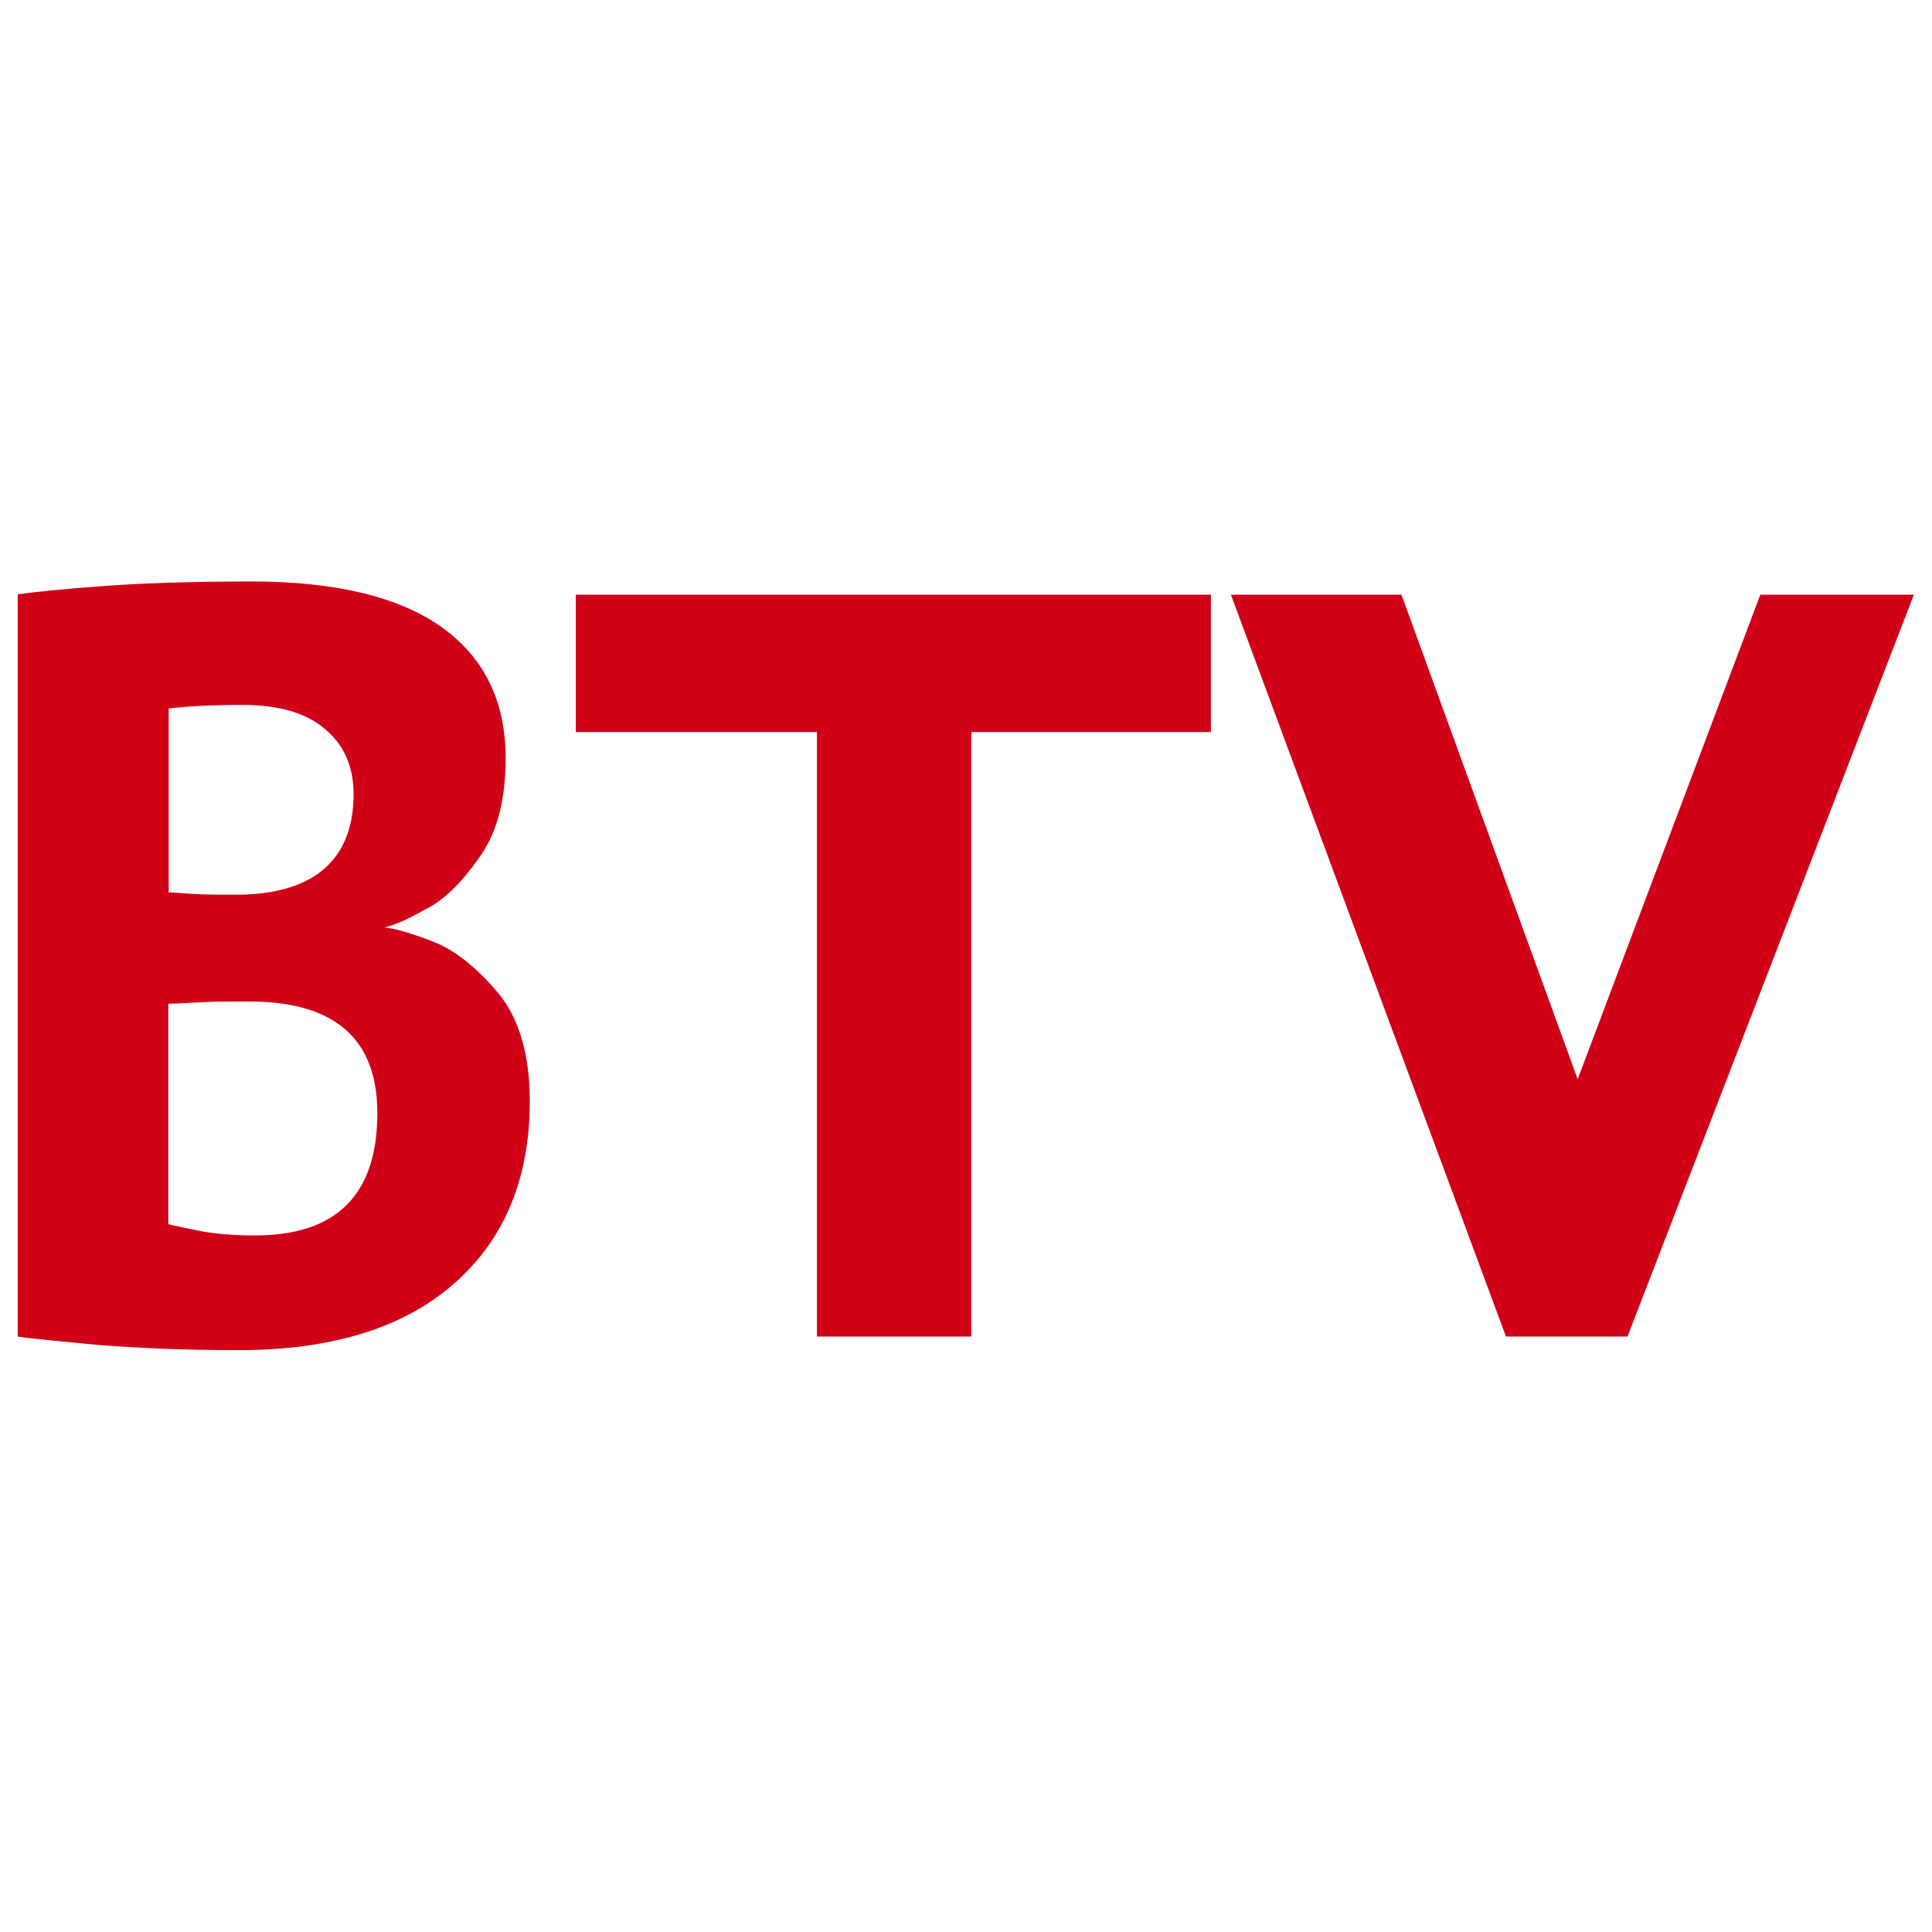
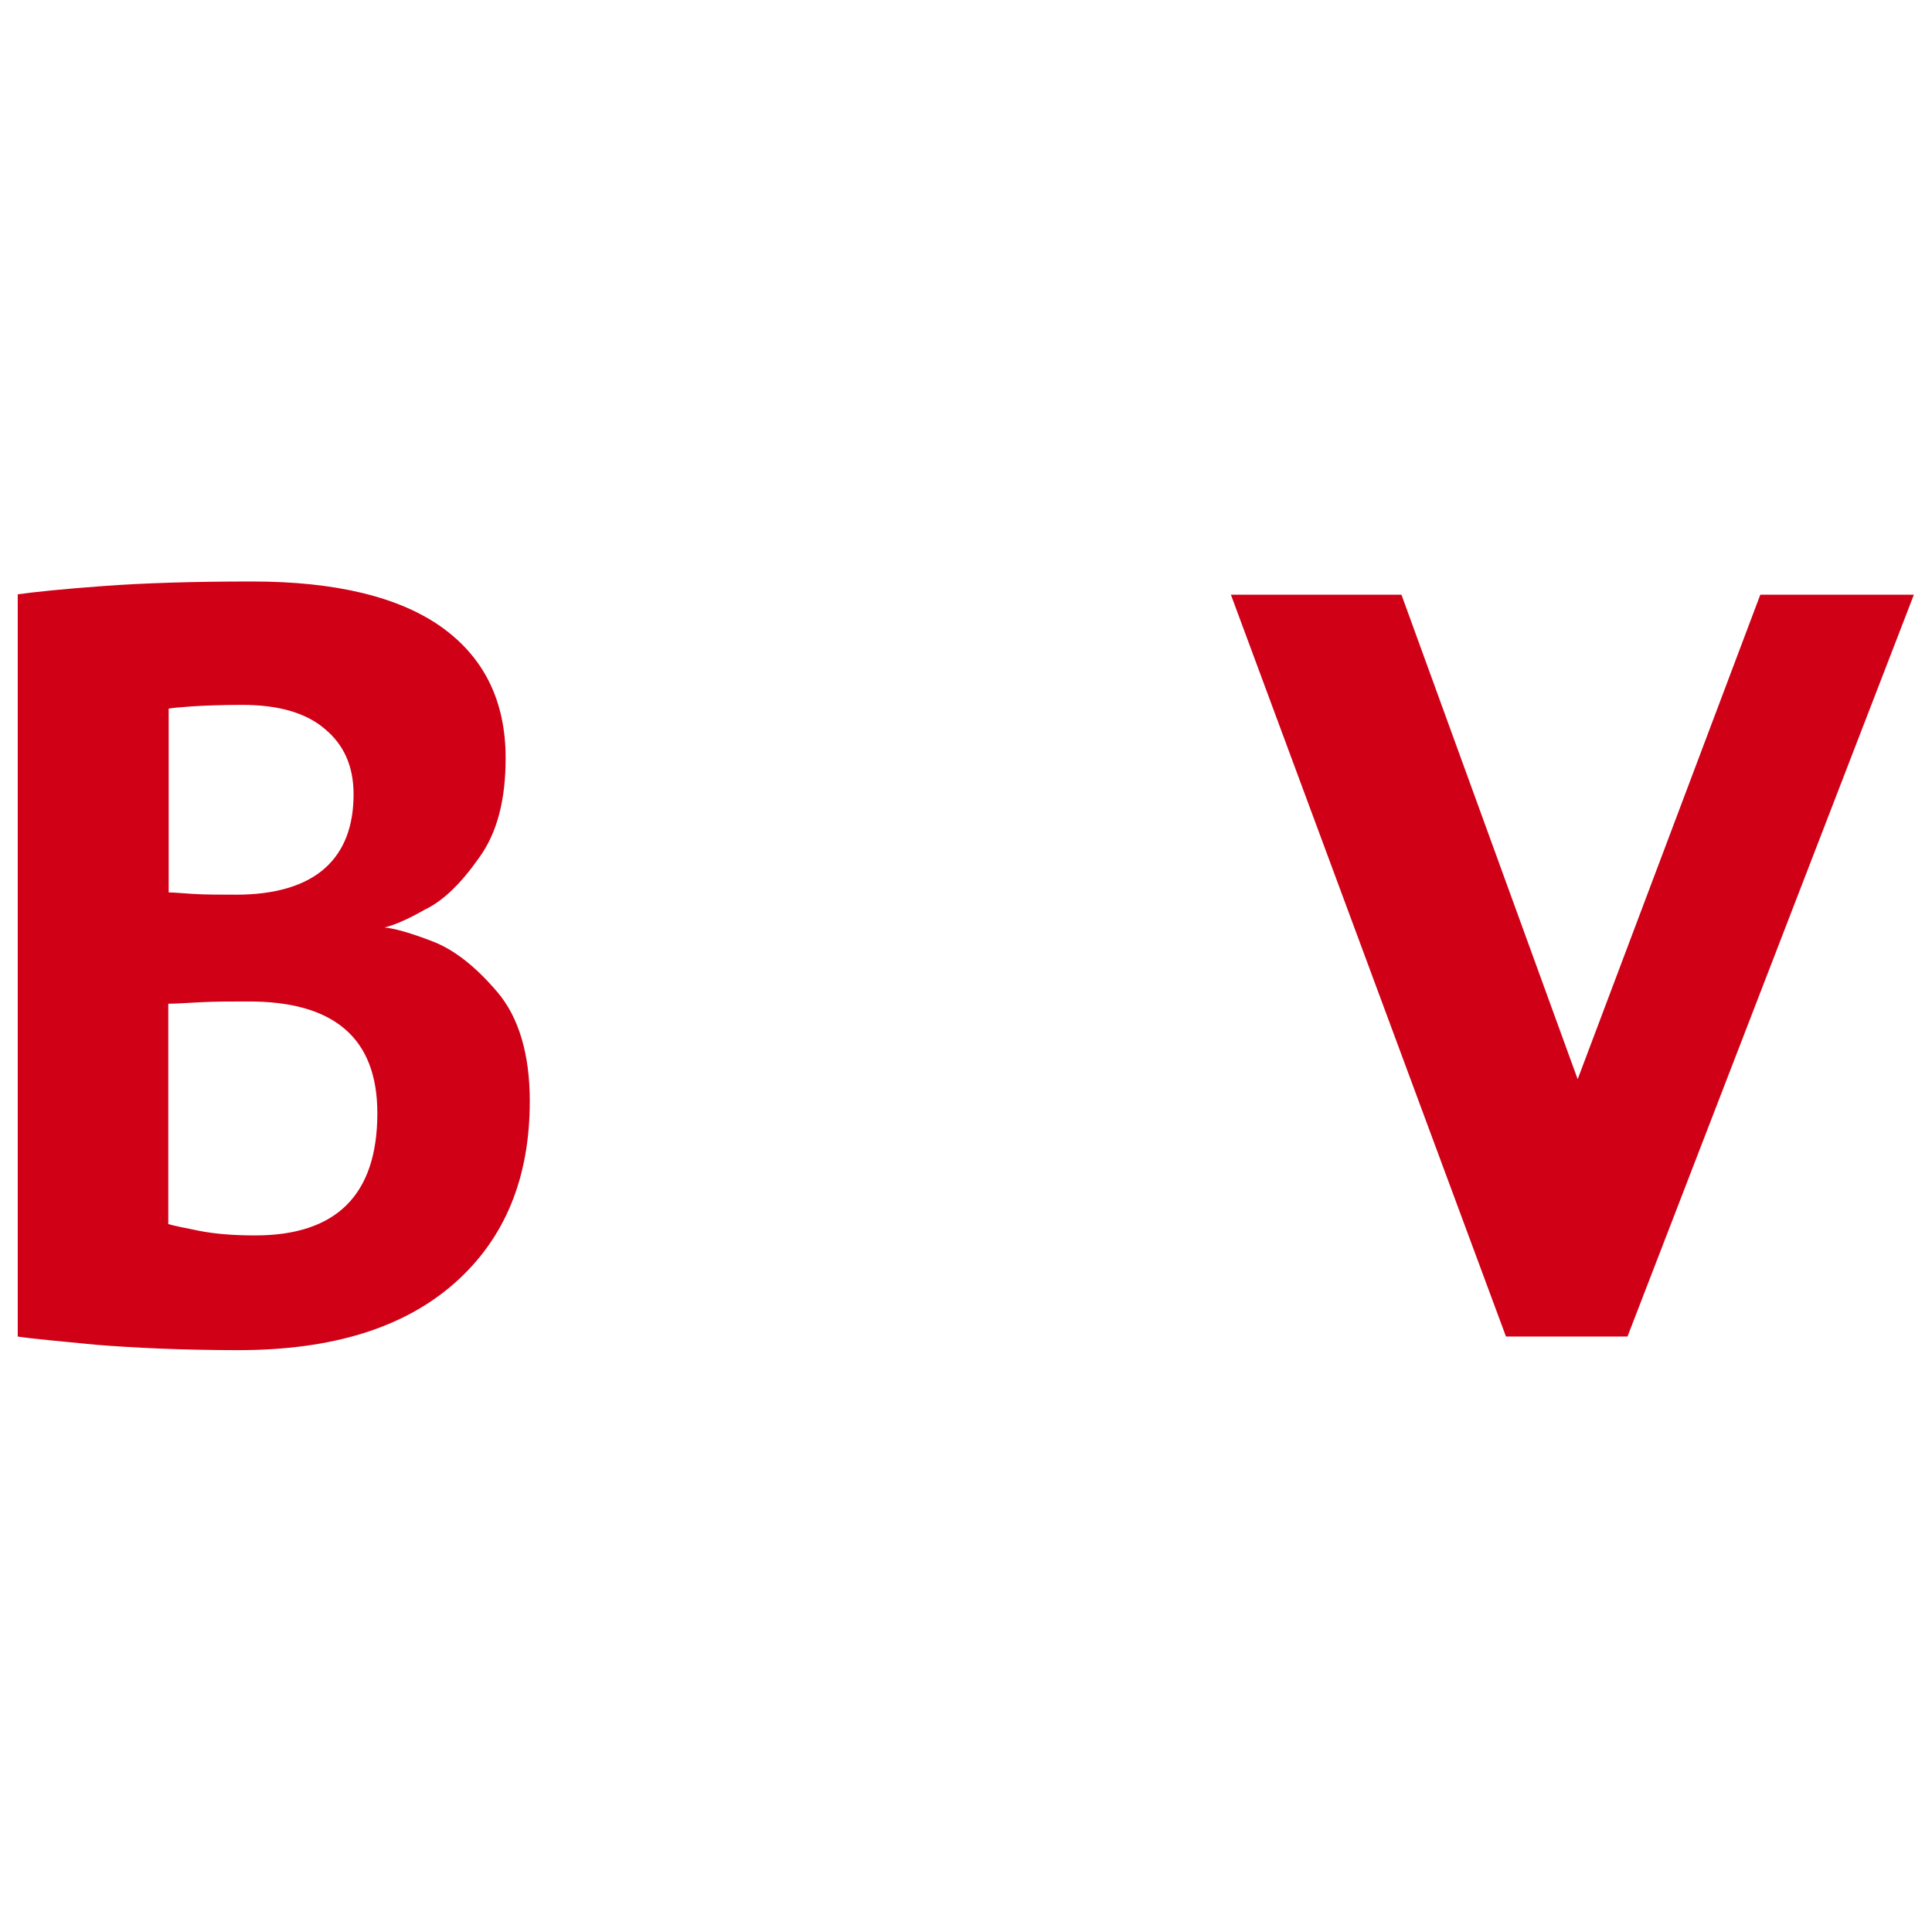
<svg xmlns="http://www.w3.org/2000/svg" version="1.1" id="Layer_1" x="0px" y="0px" viewBox="0 0 512 512" style="enable-background:new 0 0 512 512;" xml:space="preserve">
  <style type="text/css">
	.st0{fill:#D00017;}
</style>
  <g>
    <g>
      <path class="st0" d="M100,295c0,21.6-10.8,32.4-32.4,32.4c-5.7,0-10.6-0.4-14.7-1.2c-4.1-0.8-6.9-1.4-8.3-1.8v-58.4    c1.8,0,4.7-0.2,8.6-0.4c3.9-0.2,8.1-0.2,12.4-0.2C88.4,265.3,100,275,100,295 M93.7,210.5c0,8.3-2.4,14.9-7.5,19.5    s-13,7.1-23.6,7.1c-4.5,0-8.1,0-11.4-0.2c-3.1-0.2-5.3-0.4-6.5-0.4v-48.7c1-0.2,3.1-0.4,6.1-0.6c3.1-0.2,7.7-0.4,13.4-0.4    c9.4,0,16.7,2,21.8,6.3C91.1,197.3,93.7,203,93.7,210.5 M126.9,227.4c4.9-6.7,7.1-15.5,7.1-26.5c0-15.1-5.7-26.7-17.1-34.8    c-11.2-7.9-27.9-12-50.1-12c-15.3,0-28.5,0.4-39.3,1.2c-11,0.8-18.5,1.6-22.8,2.2v196.7c3.9,0.6,10.8,1.2,21,2.2    c10.2,0.8,22.6,1.4,37.5,1.4c24.8,0,43.8-5.9,57.2-17.7s20-27.9,20-48.3c0-12.4-2.9-22.2-8.6-28.9c-5.7-6.7-11.4-11.2-17.1-13.4    s-10.2-3.5-12.8-3.7c2.4-0.6,5.9-2,10.6-4.7C117.4,238.8,122.2,234.1,126.9,227.4" />
    </g>
-     <polygon class="st0" points="320.9,157.6 152.6,157.6 152.6,194 216.5,194 216.5,354.2 257.4,354.2 257.4,194 320.9,194  " />
    <polygon class="st0" points="466.5,157.6 418.1,286 371.4,157.6 326.2,157.6 399.1,354.2 431.3,354.2 507.2,157.6  " />
  </g>
</svg>